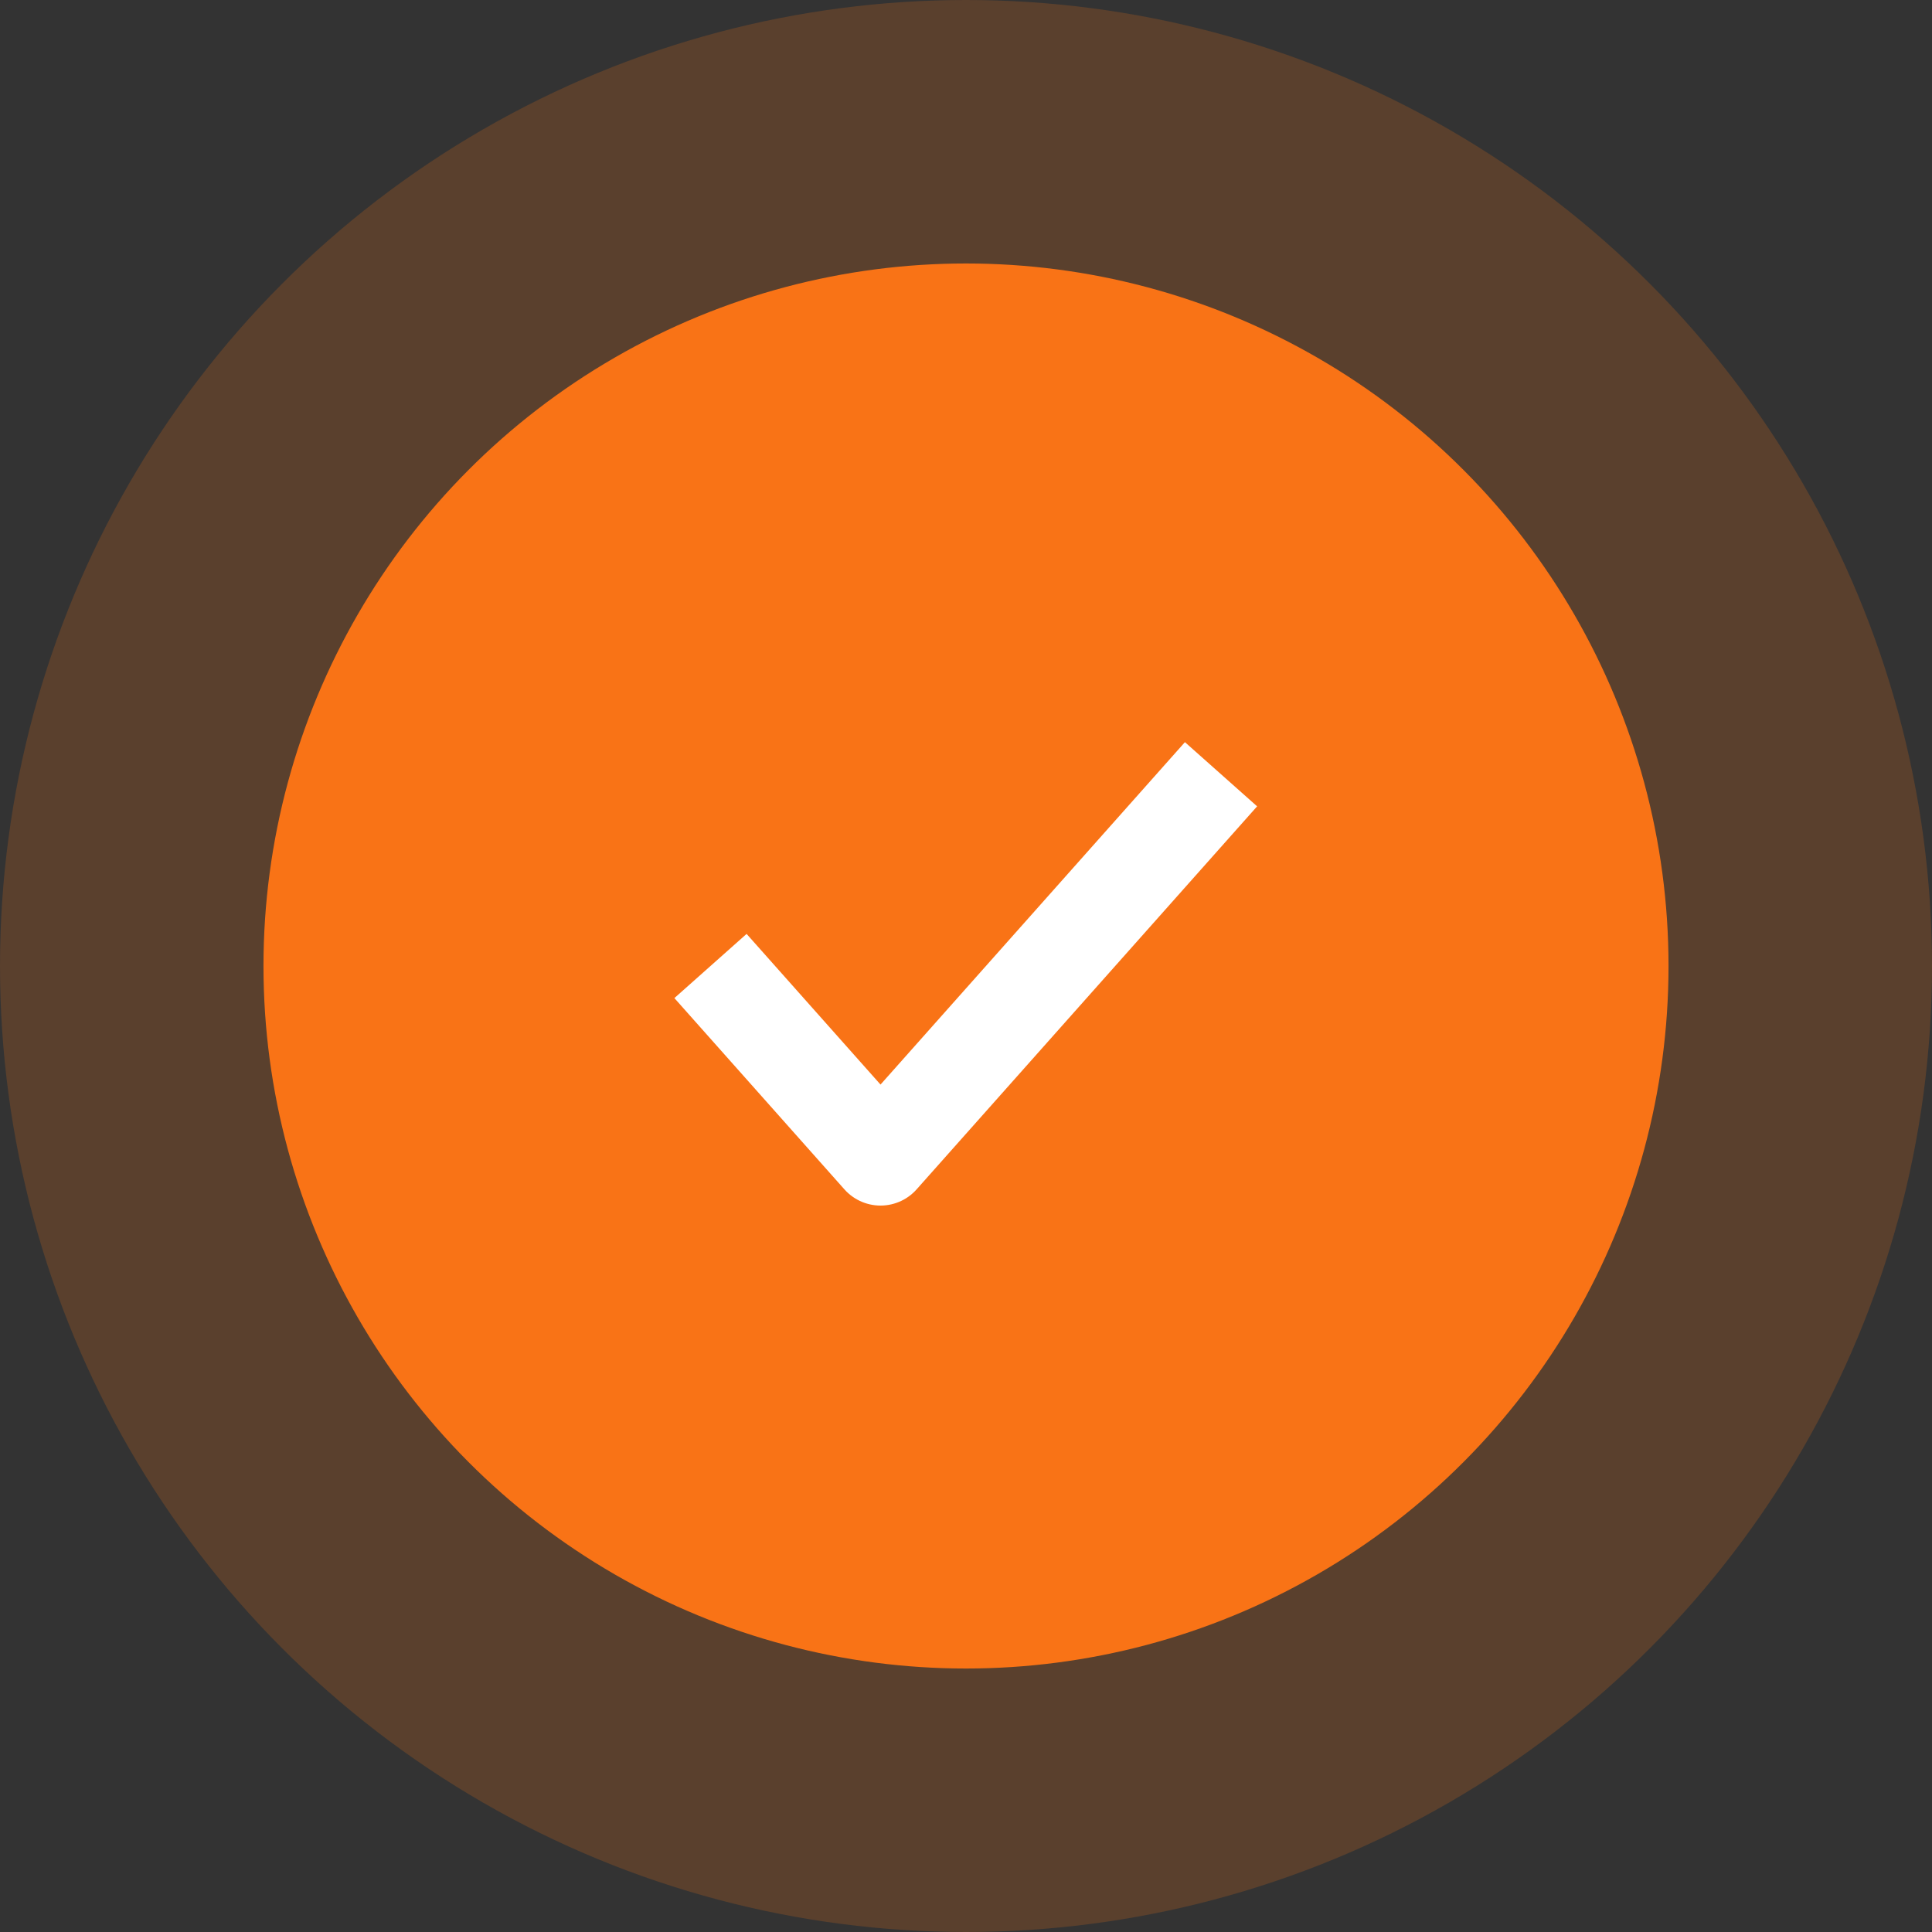
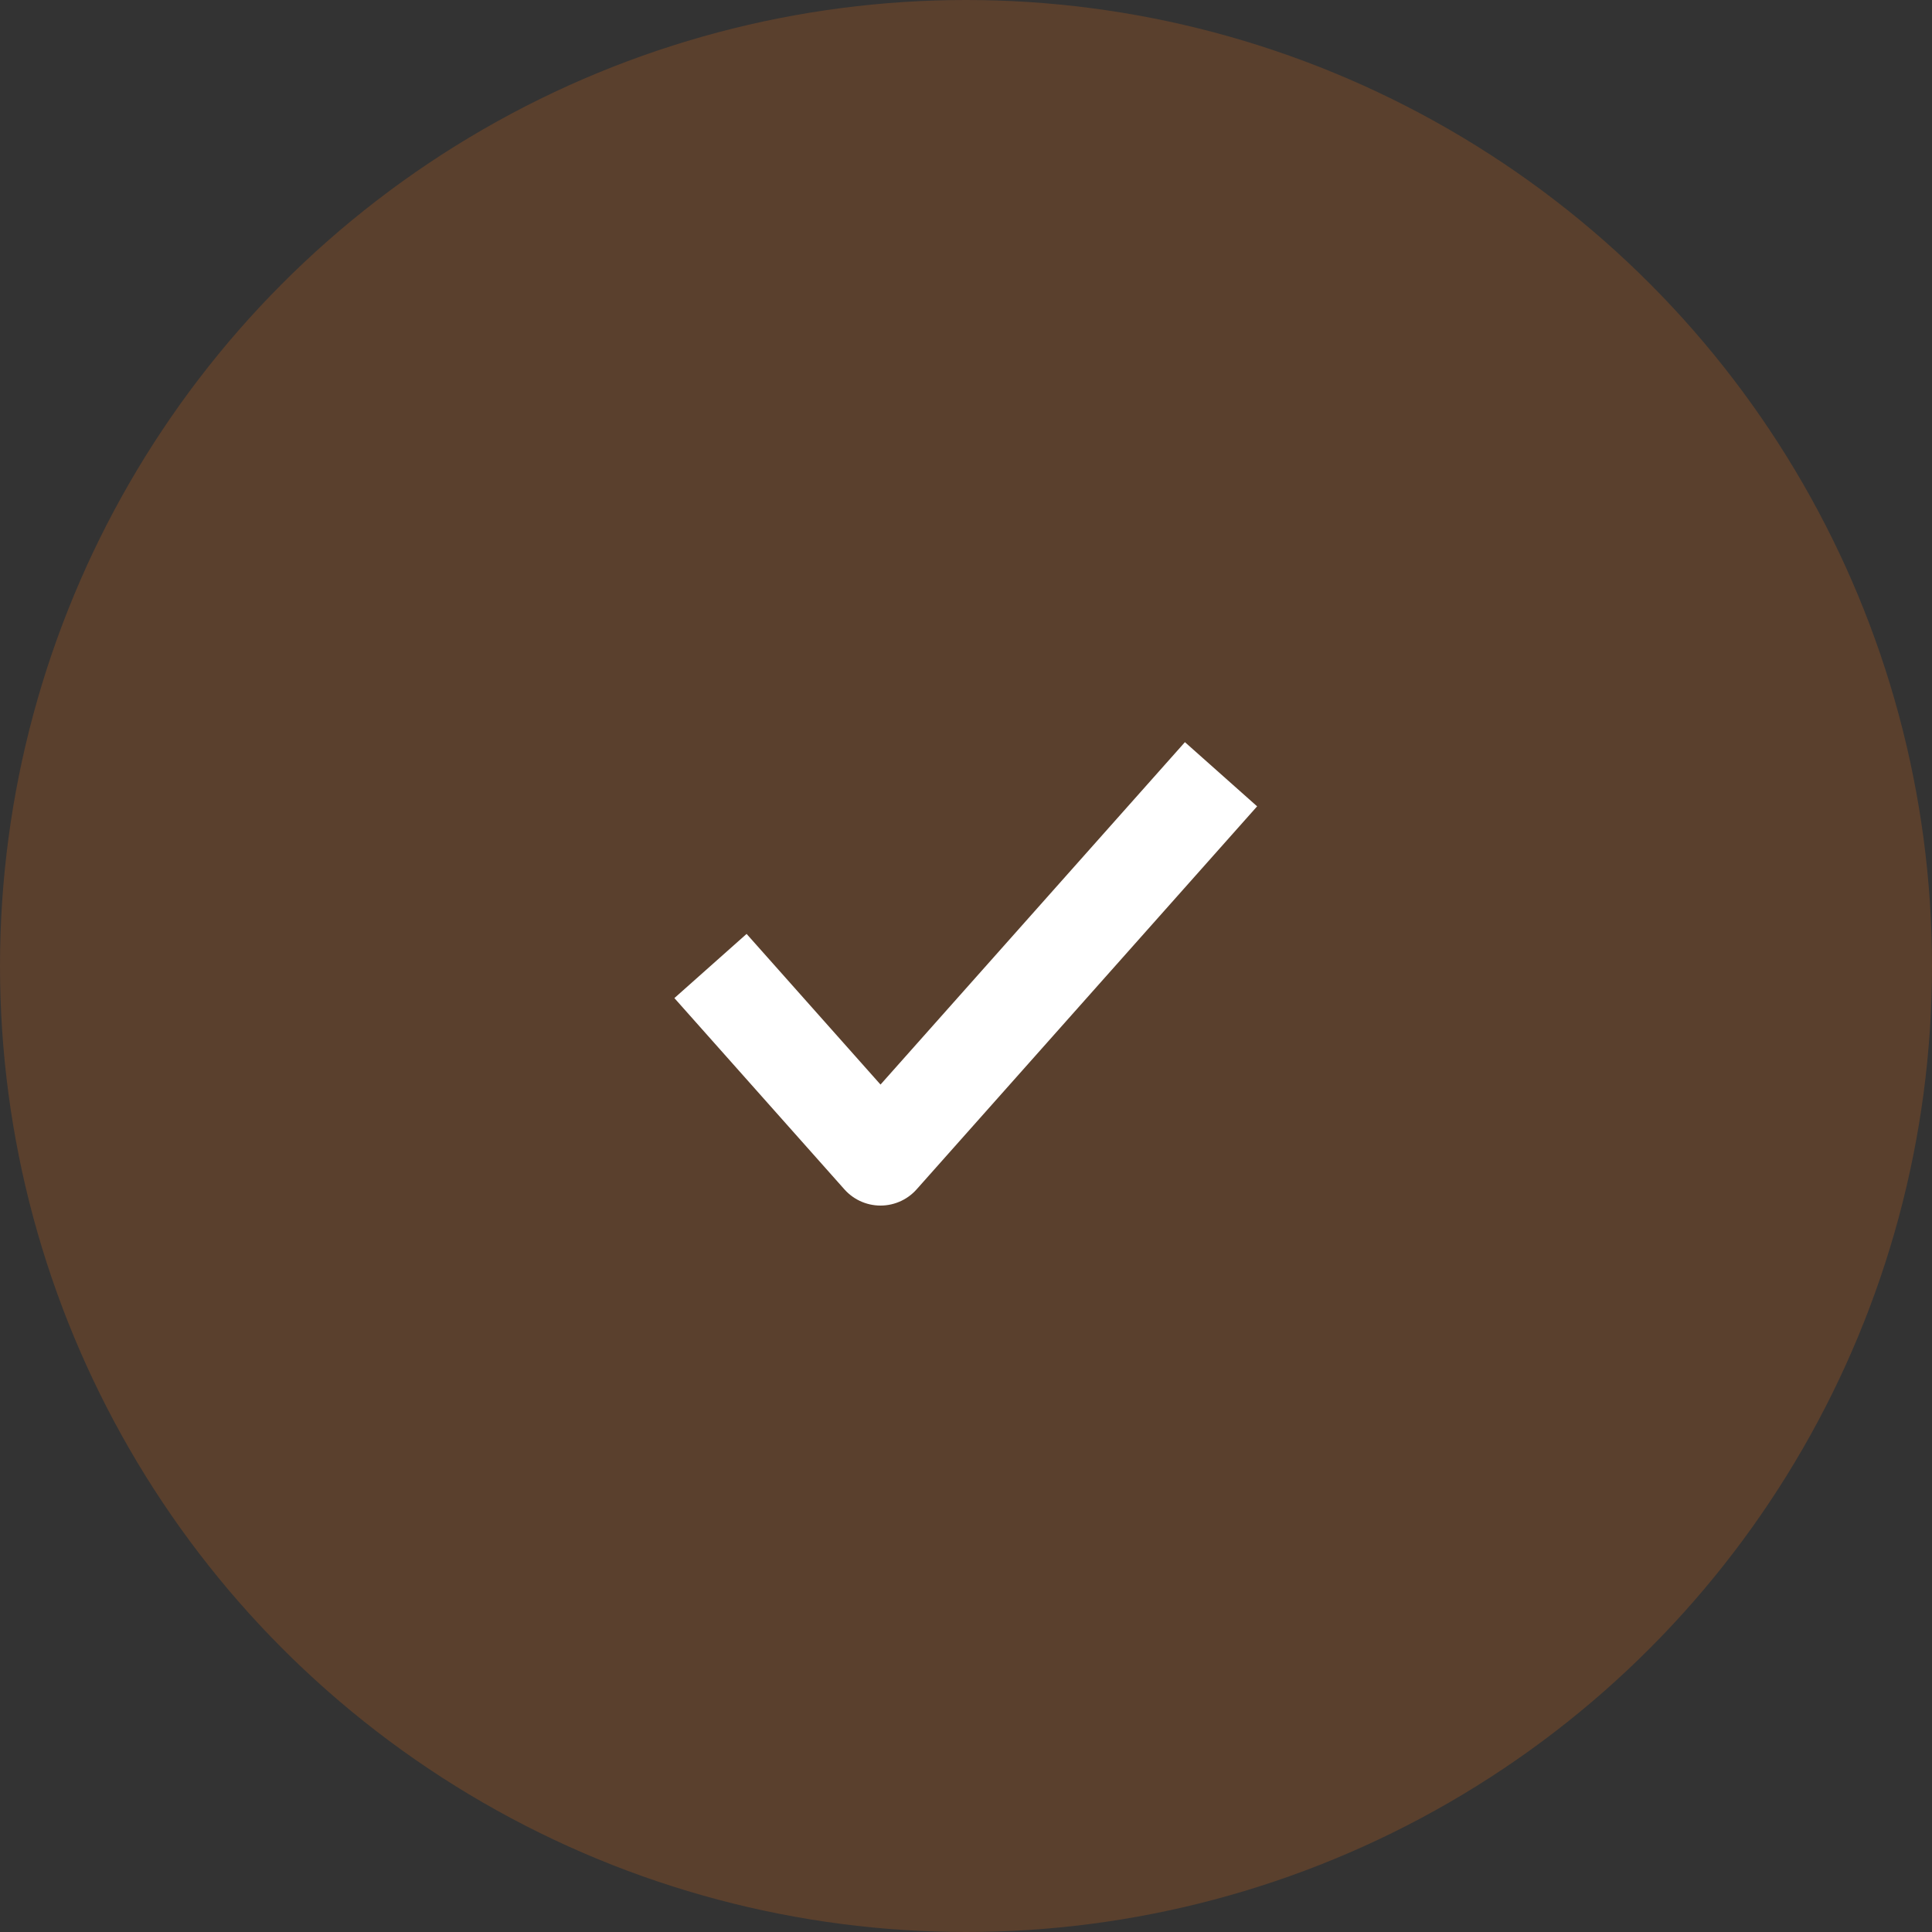
<svg xmlns="http://www.w3.org/2000/svg" width="40" height="40" viewBox="0 0 40 40" fill="none">
  <rect x="0" y="0" width="40" height="40" fill="#333333" stroke="none" />
  <circle id="Эллипс 2" cx="20" cy="20" r="20" fill="#F97316" fill-opacity="0.2" />
-   <circle id="Эллипс 1" cx="20" cy="20" r="14.545" fill="#F97316" fill-opacity="1" />
  <path id="Форма 1" d="M14.71 20L18.23 23.96L25.28 16.03" stroke="#FFFFFF" stroke-opacity="1" stroke-width="2" stroke-linejoin="round" />
</svg>